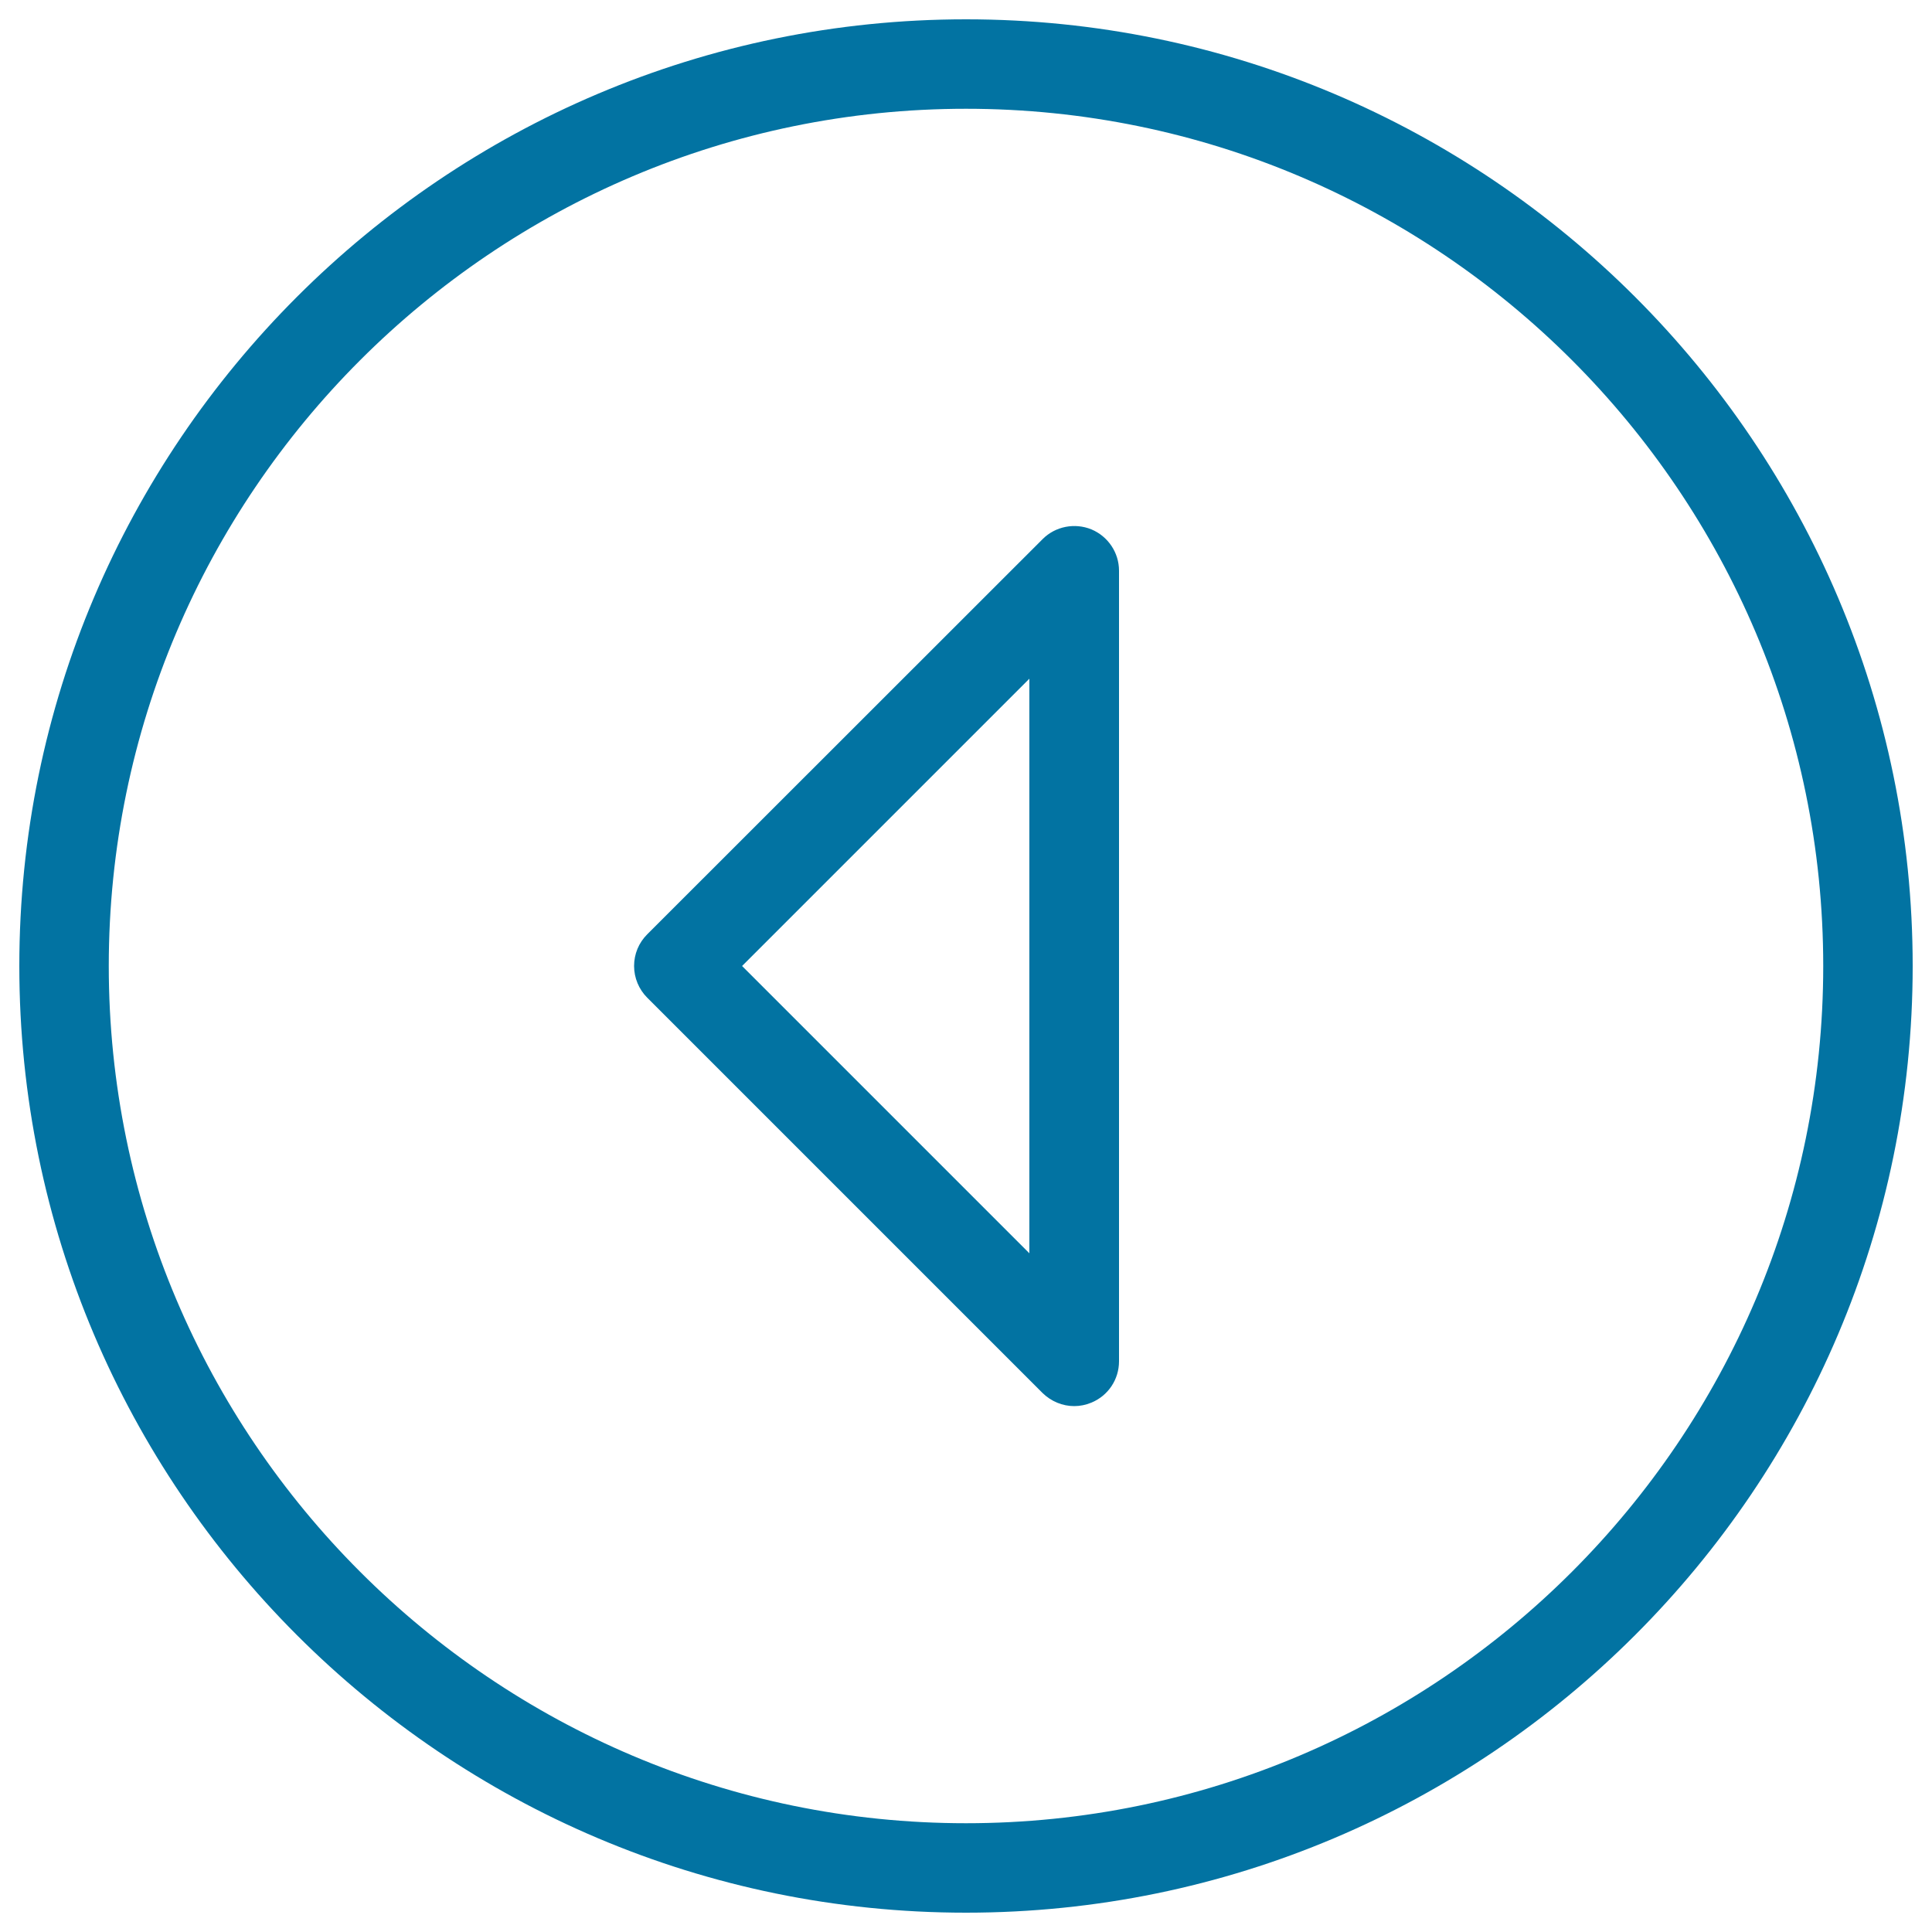
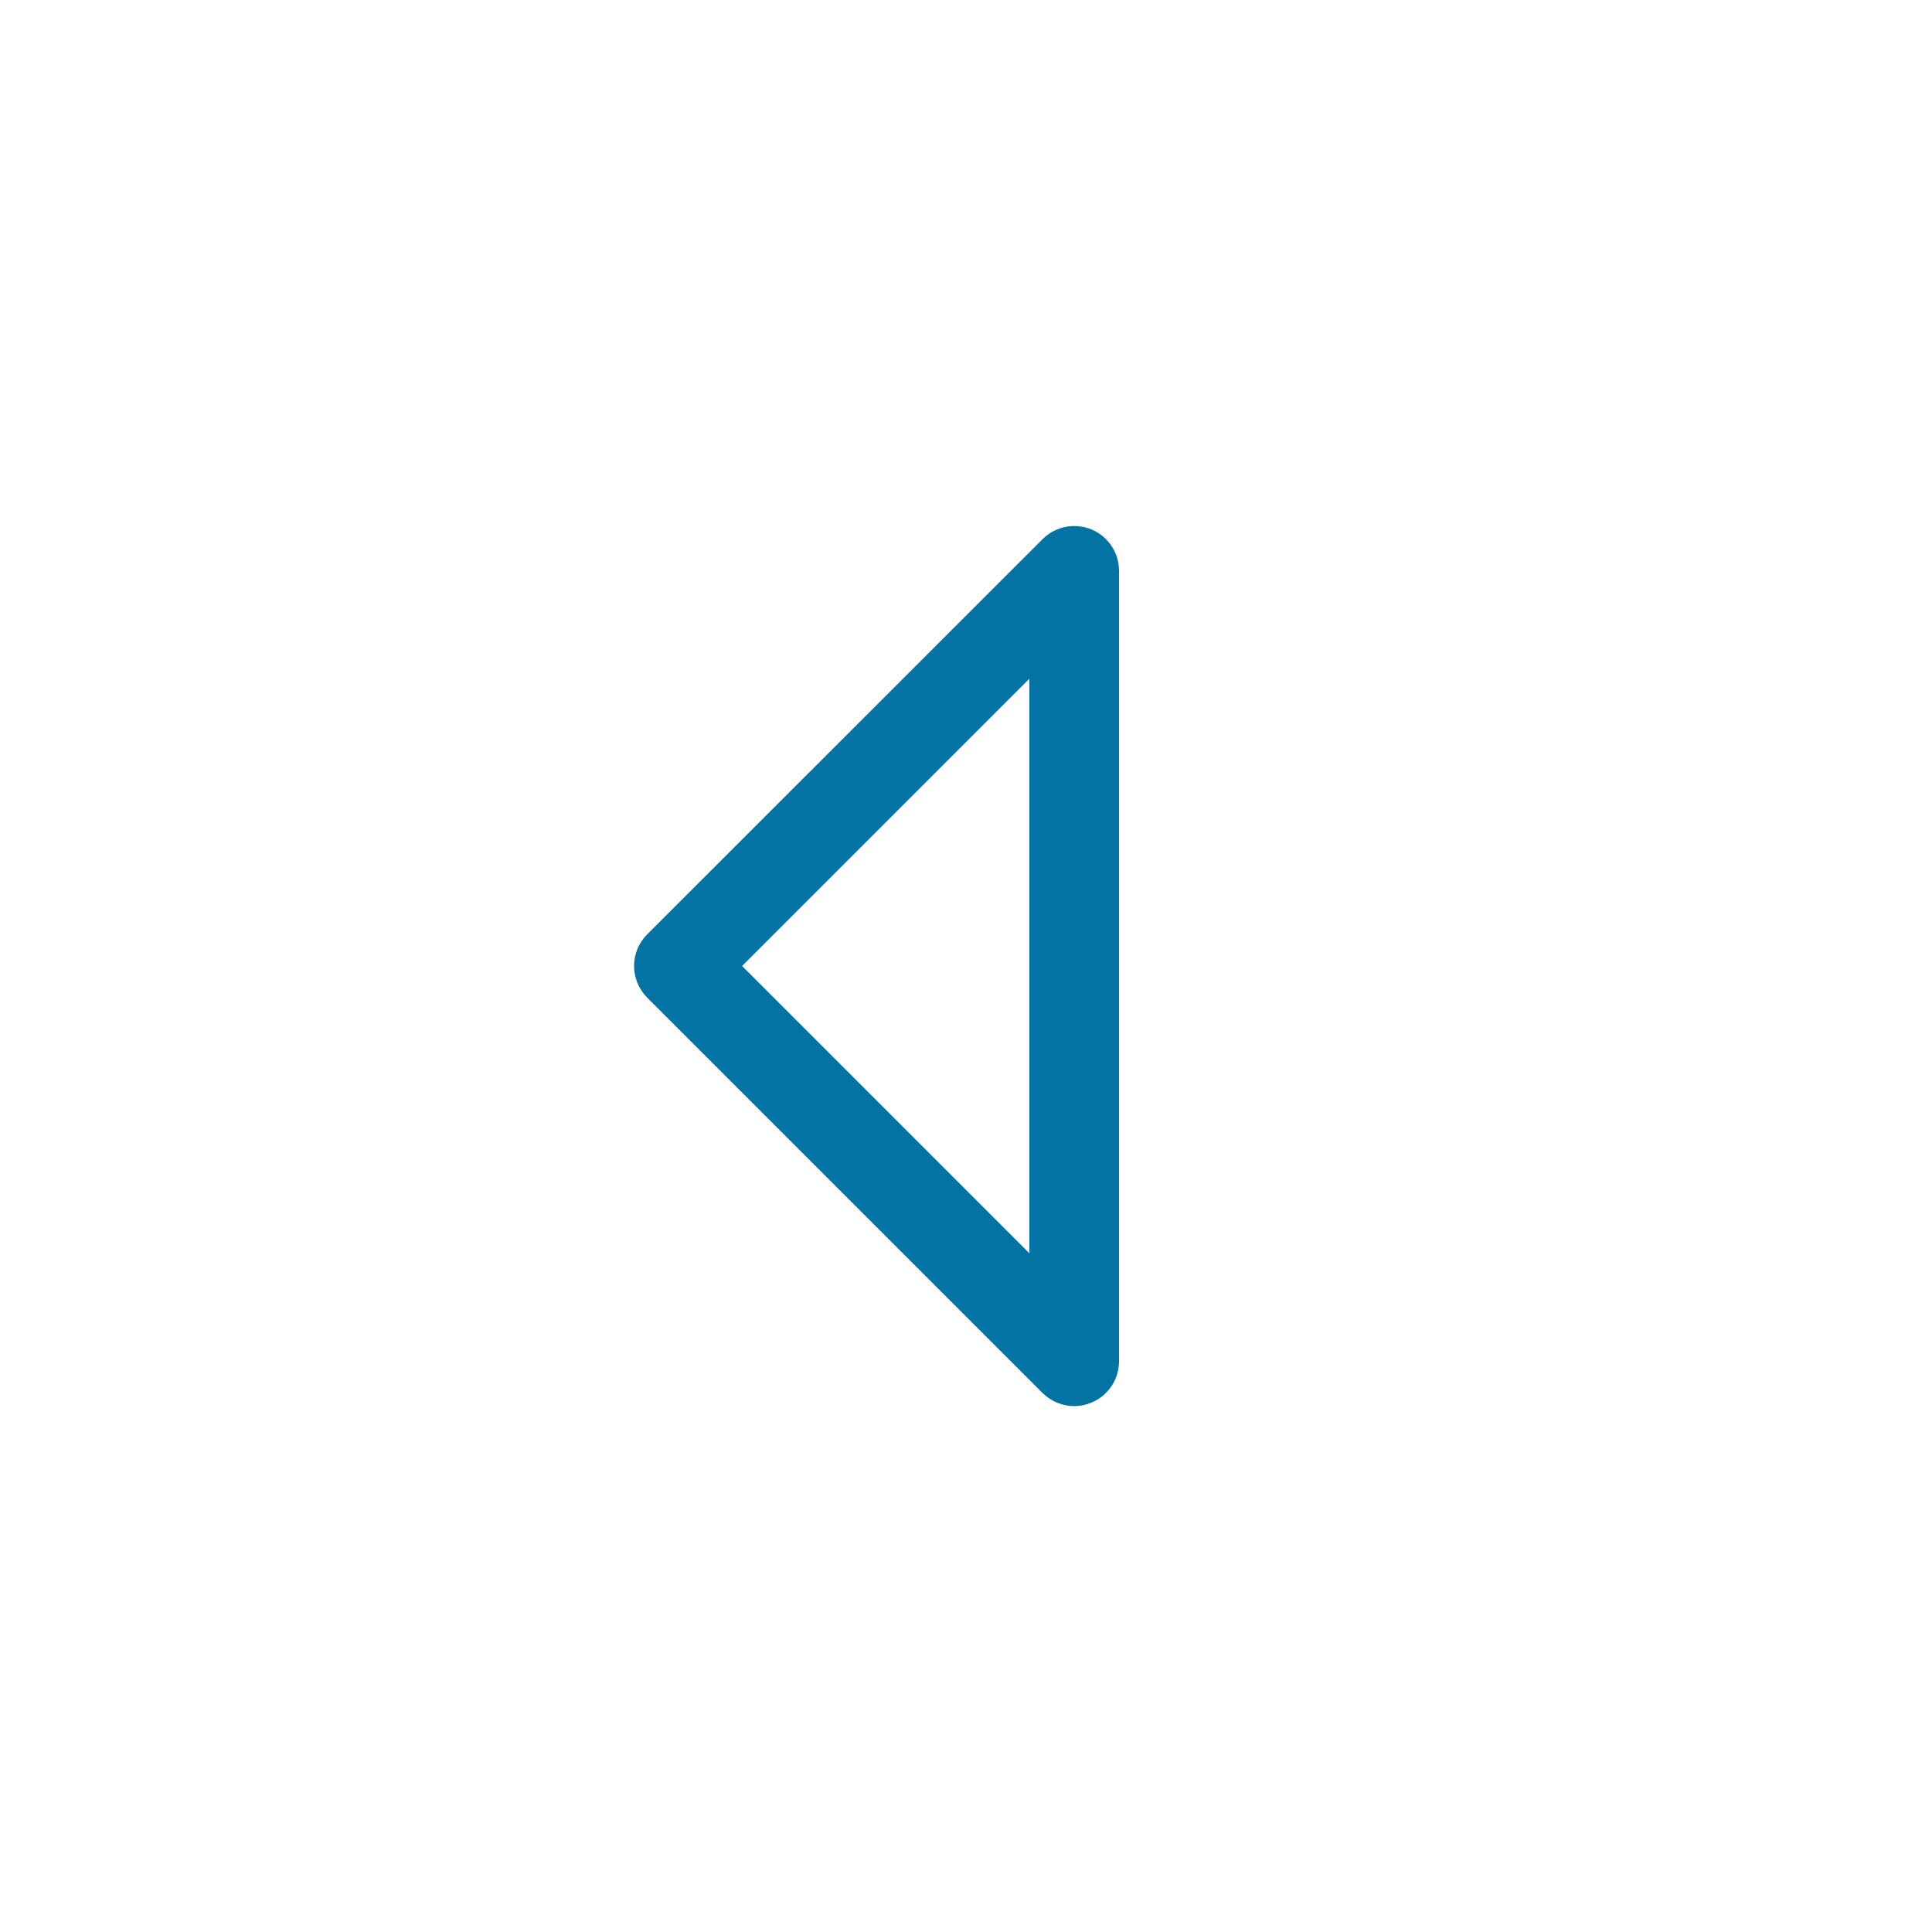
<svg xmlns="http://www.w3.org/2000/svg" viewBox="0 0 1000 1000" style="fill:#0273a2">
  <title>Lef Arrow SVG icon</title>
  <g>
    <path d="M556,727.8c-6,0-11.9-2.4-16.4-6.8L335,516.4c-4.3-4.3-6.8-10.2-6.8-16.4s2.4-12,6.8-16.4L539.7,279c6.6-6.6,16.6-8.5,25.2-5c8.6,3.6,14.3,12,14.3,21.4v409.2c0,9.4-5.6,17.8-14.3,21.4C562,727.2,559,727.8,556,727.8z M384.1,500l148.7,148.7V351.3L384.1,500z" />
-     <path d="M500,990C229.8,990,10,770.2,10,500S229.8,10,500,10s490,219.8,490,490S770.2,990,500,990z M500,56.3C255.4,56.3,56.3,255.4,56.3,500S255.4,943.7,500,943.7s443.7-199,443.7-443.7S744.7,56.3,500,56.3z" />
  </g>
</svg>